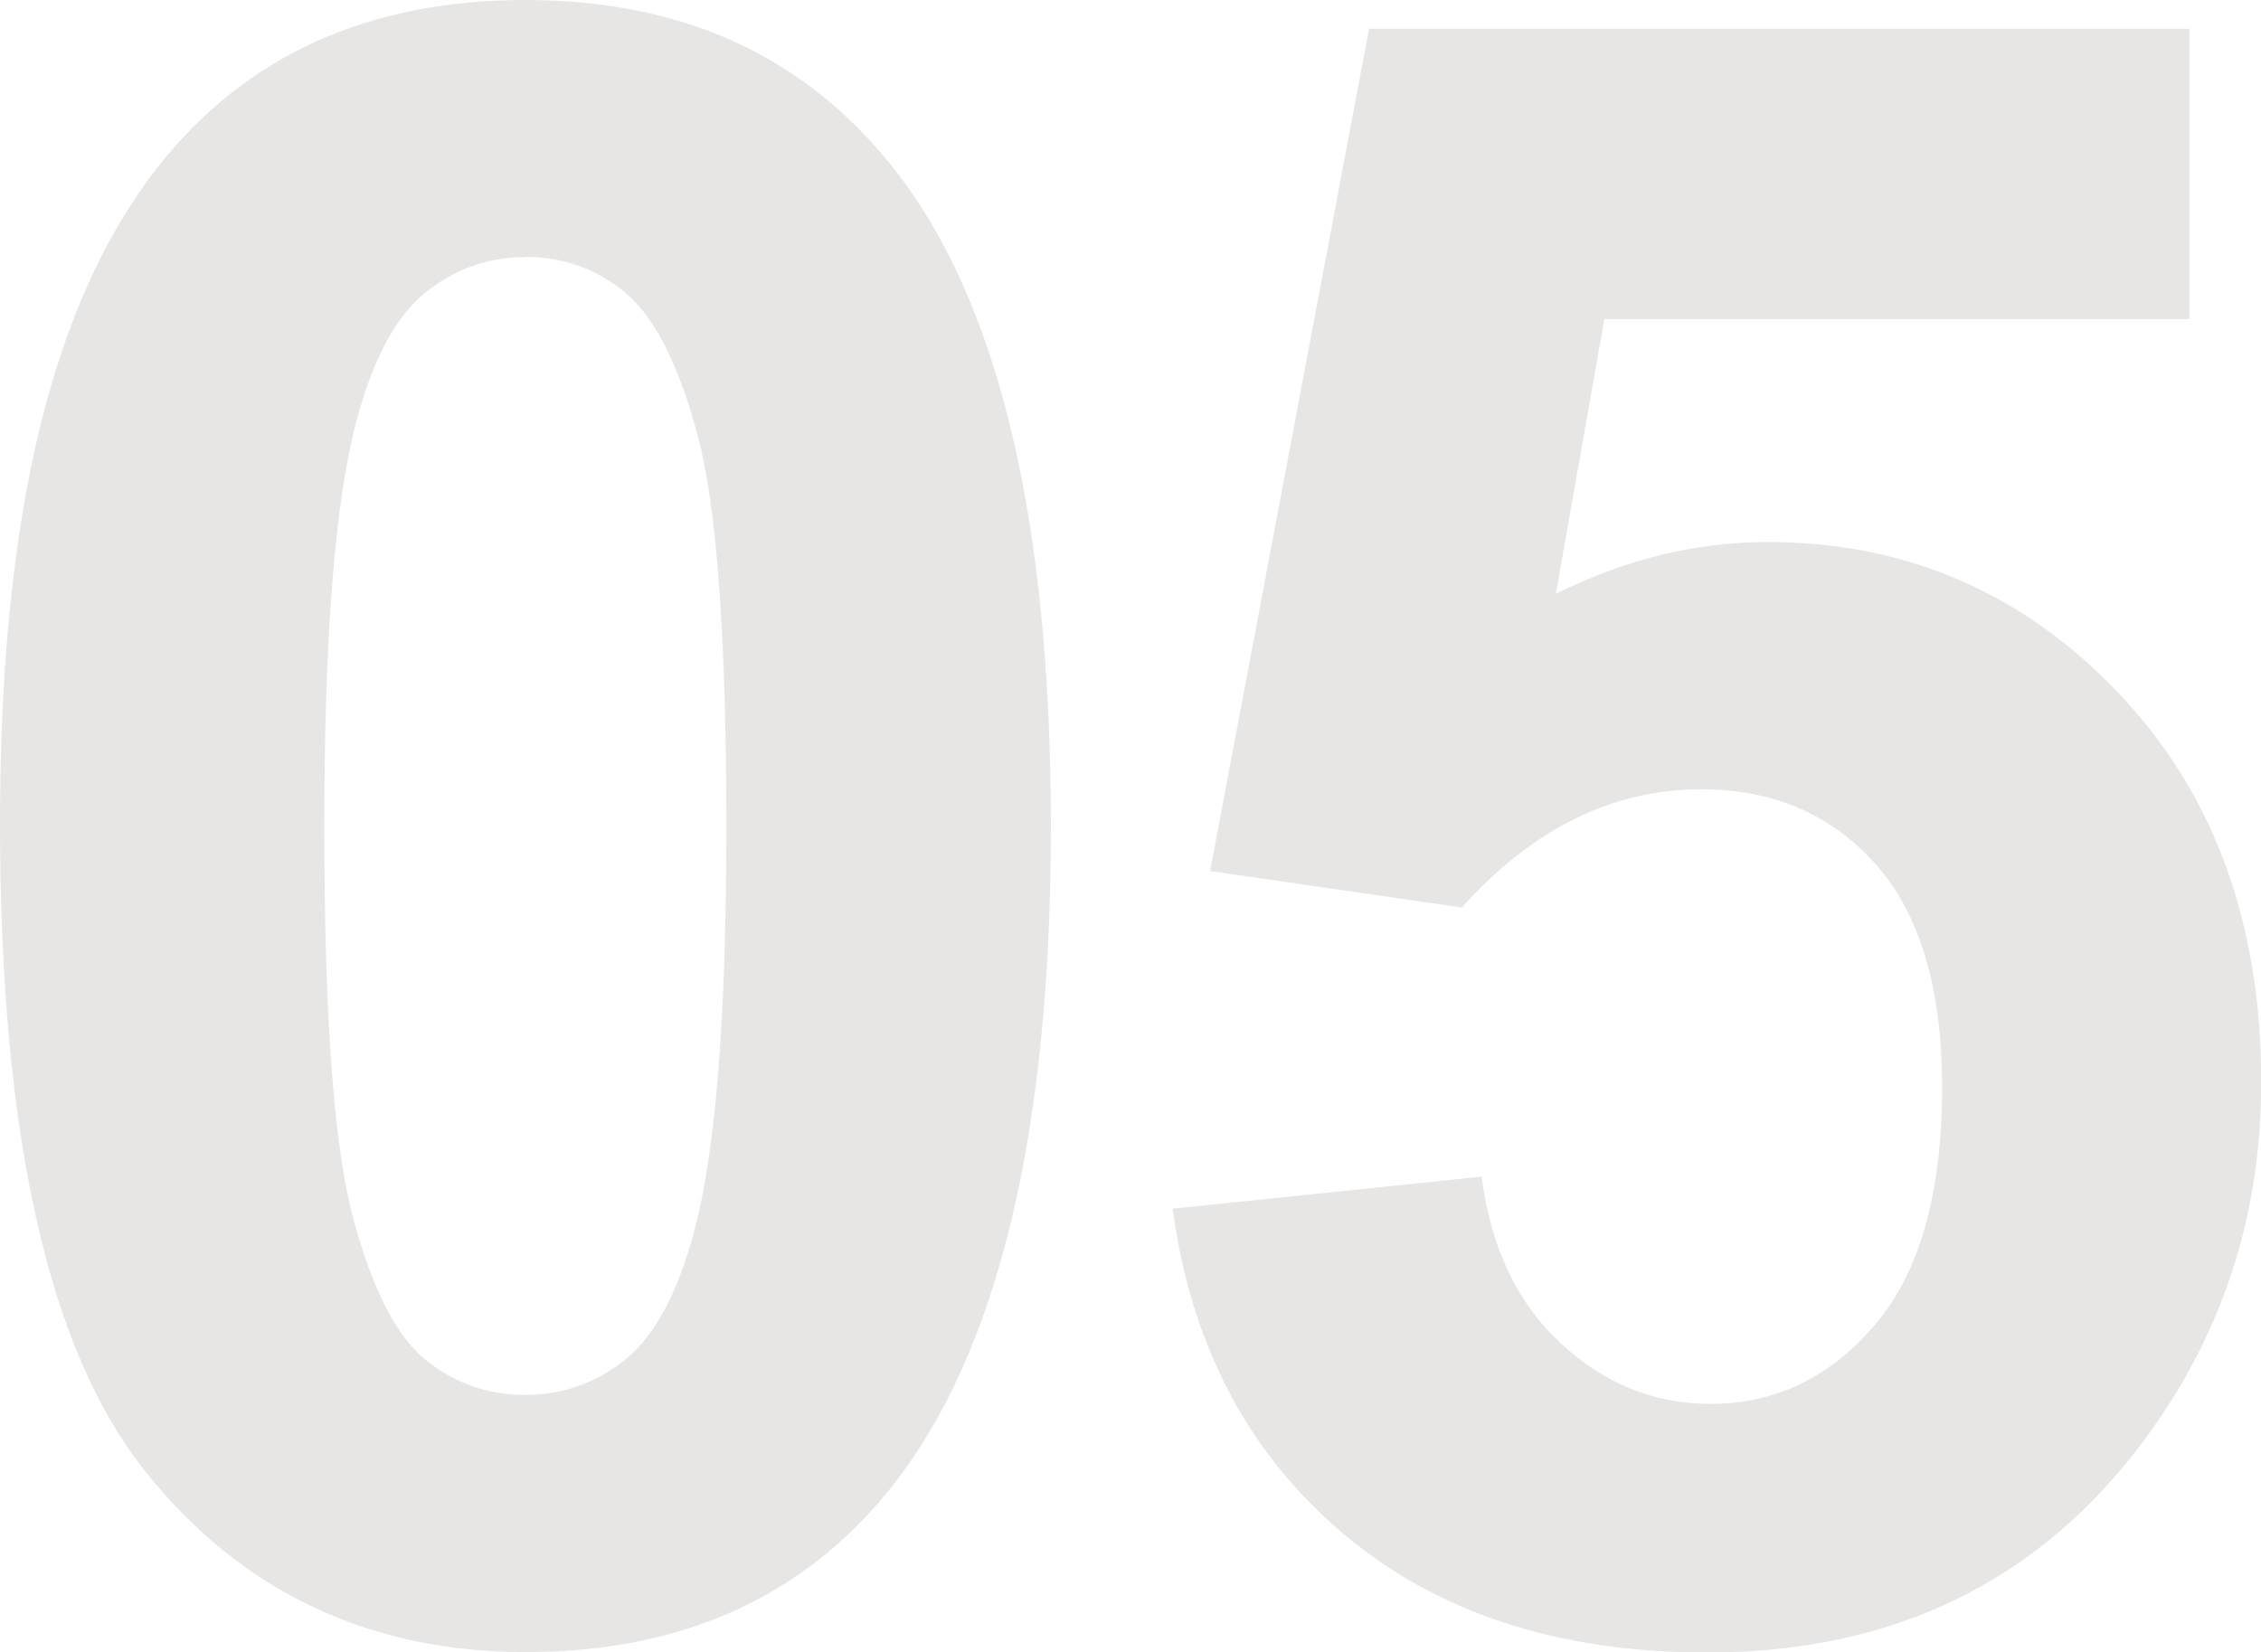
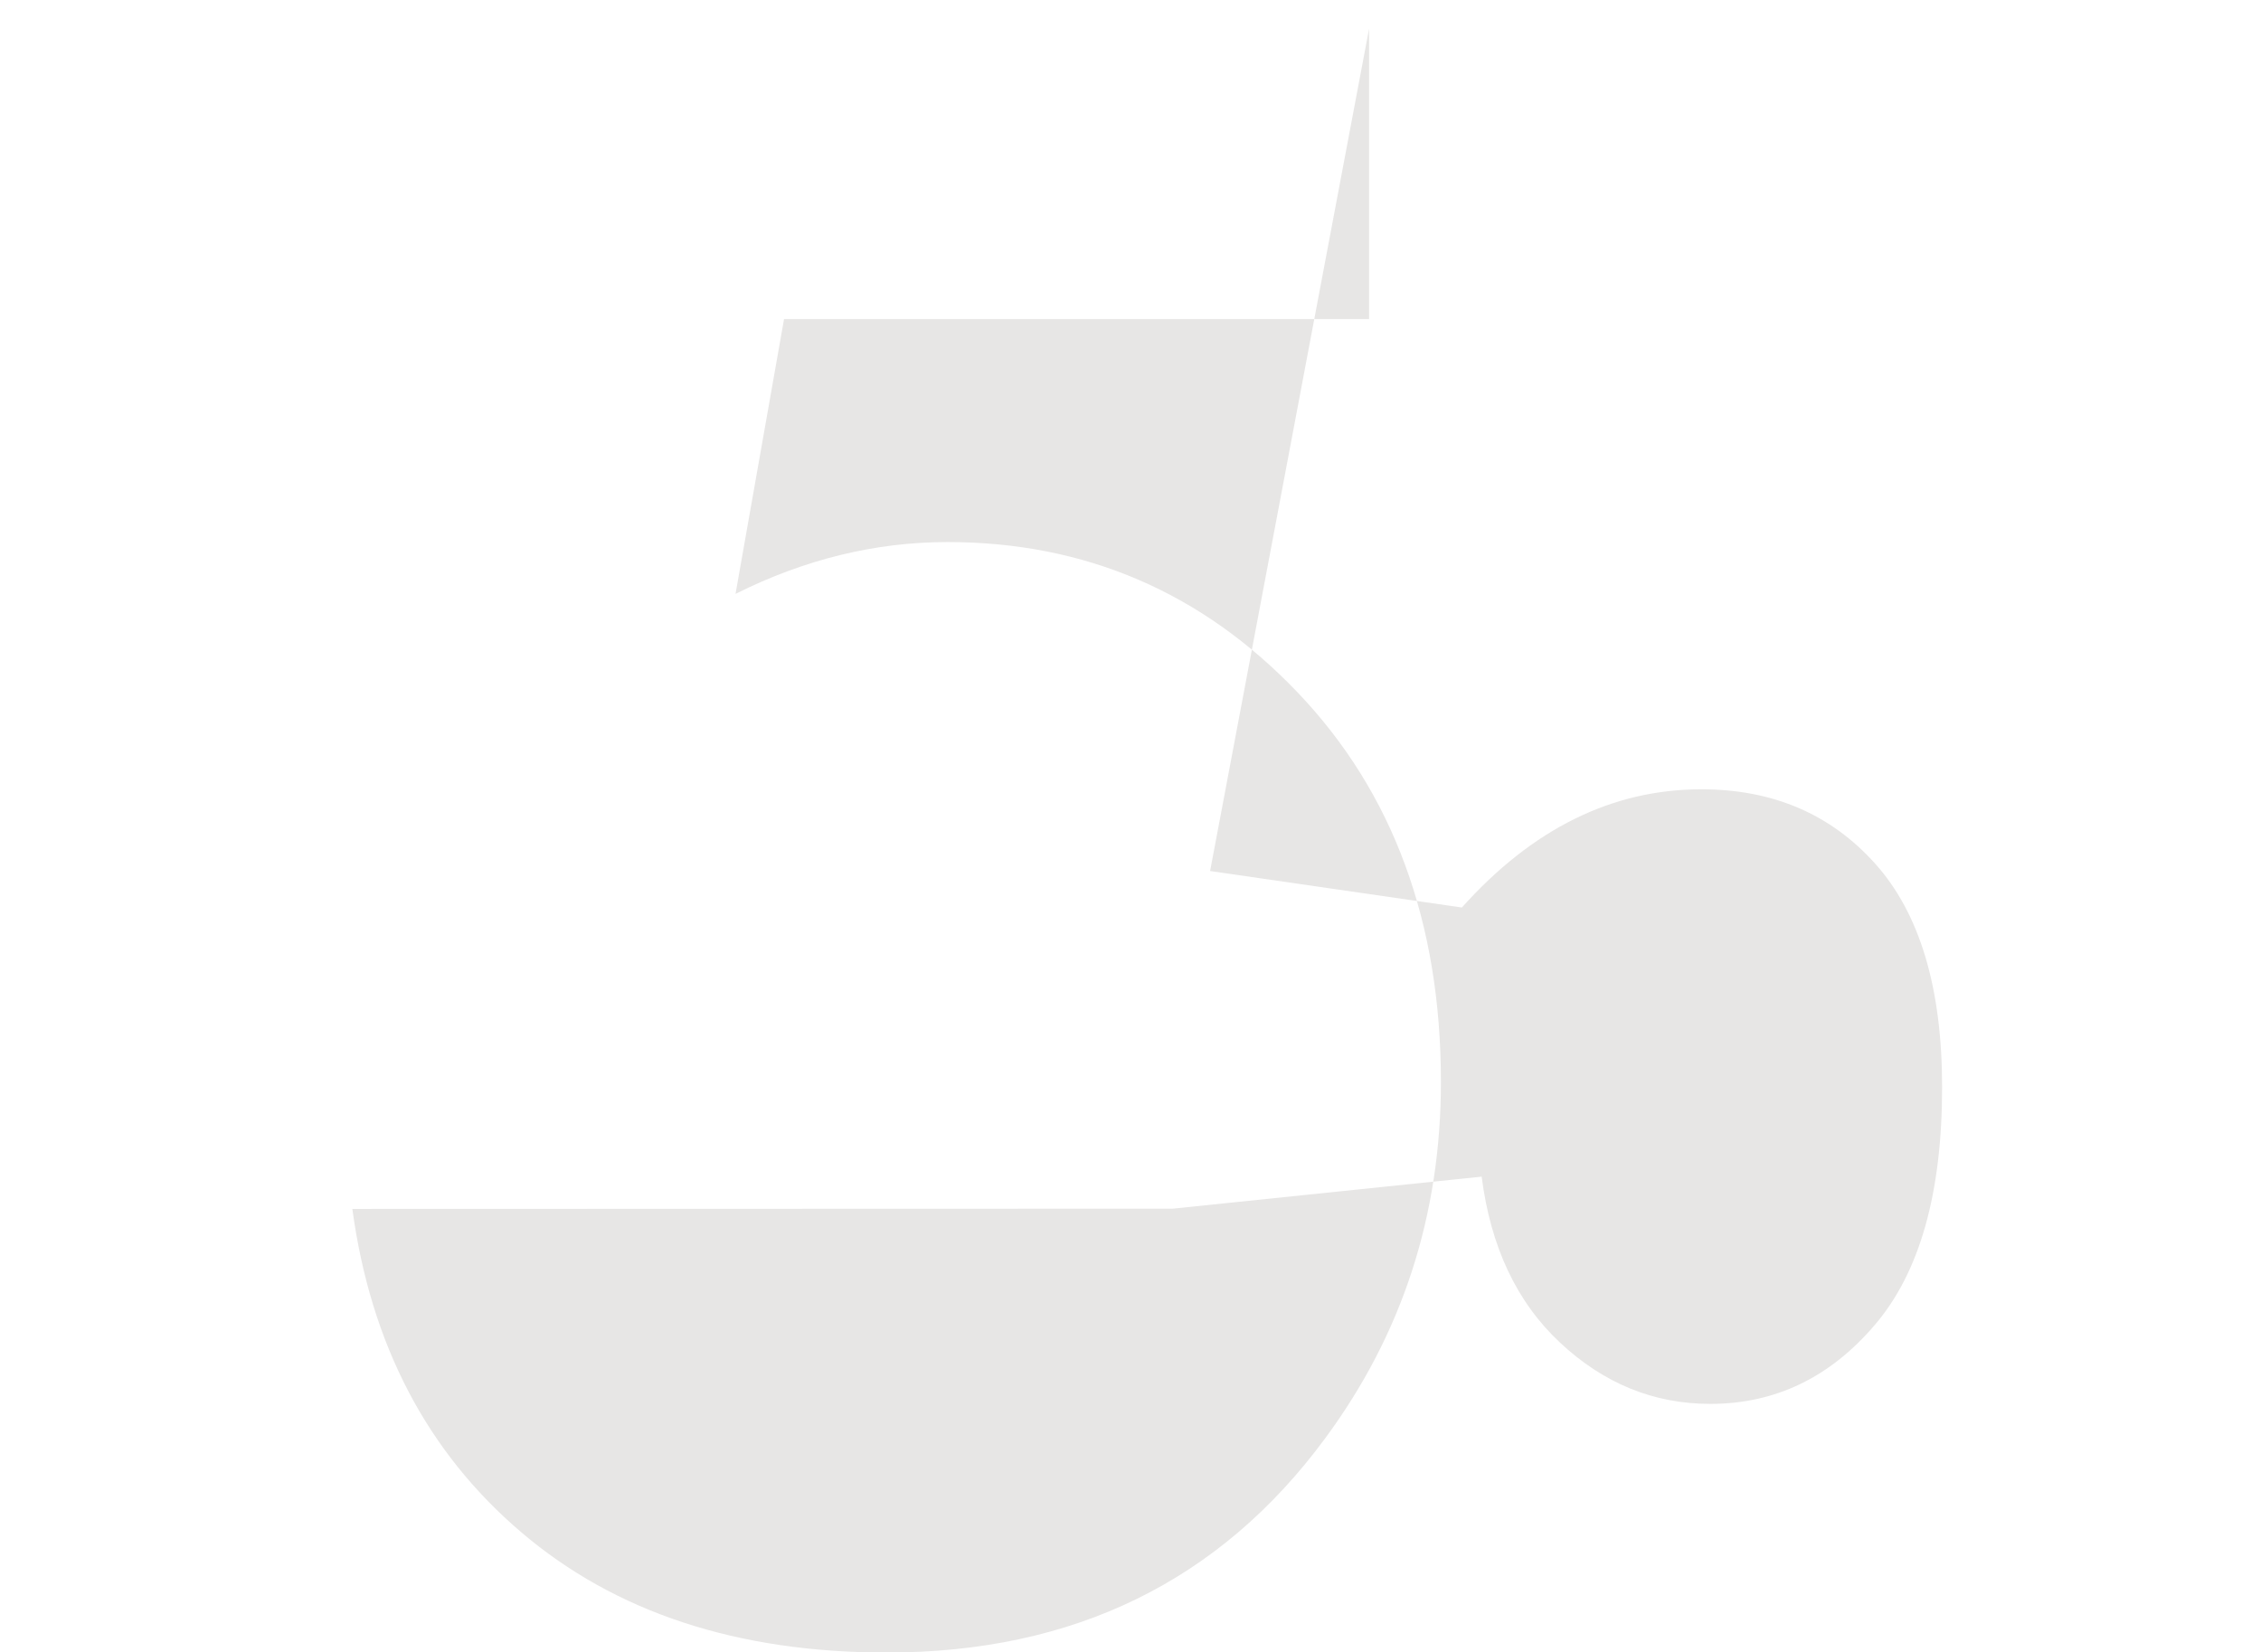
<svg xmlns="http://www.w3.org/2000/svg" id="_レイヤー_2" width="96" height="70.17" viewBox="0 0 96 70.17">
  <g id="bg">
    <g>
-       <path d="M22.31,0c6.66,0,11.86,2.38,15.61,7.12,4.47,5.62,6.7,14.95,6.7,27.98s-2.25,22.34-6.75,28.03c-3.72,4.69-8.91,7.03-15.56,7.03s-12.08-2.57-16.17-7.71C2.05,57.32,0,48.16,0,34.97S2.25,12.72,6.75,7.03C10.47,2.34,15.66,0,22.31,0Zm0,10.92c-1.59,0-3.02,.51-4.27,1.52-1.25,1.02-2.22,2.84-2.91,5.46-.91,3.41-1.36,9.14-1.36,17.2s.41,13.6,1.22,16.62c.81,3.02,1.84,5.02,3.07,6.02,1.23,1,2.65,1.5,4.24,1.5s3.02-.51,4.27-1.52c1.25-1.02,2.22-2.84,2.91-5.46,.91-3.38,1.36-9.09,1.36-17.16s-.41-13.6-1.22-16.62c-.81-3.02-1.84-5.03-3.07-6.05-1.23-1.02-2.65-1.52-4.24-1.52Z" style="fill:#e7e6e5;" />
-       <path d="M49.79,51.33l13.12-1.36c.38,2.97,1.48,5.32,3.33,7.05s3.97,2.6,6.38,2.6c2.75,0,5.08-1.12,6.98-3.35,1.91-2.23,2.86-5.6,2.86-10.1,0-4.22-.95-7.38-2.84-9.49s-4.35-3.16-7.38-3.16c-3.78,0-7.17,1.67-10.17,5.02l-10.69-1.55L58.13,1.22h34.83V13.55h-24.84l-2.06,11.67c2.94-1.47,5.94-2.2,9-2.2,5.84,0,10.8,2.13,14.86,6.38,4.06,4.25,6.09,9.77,6.09,16.55,0,5.66-1.64,10.7-4.92,15.14-4.47,6.06-10.67,9.09-18.61,9.09-6.34,0-11.52-1.7-15.52-5.11-4-3.41-6.39-7.98-7.17-13.73Z" style="fill:#e7e6e5;" />
+       <path d="M49.79,51.33l13.12-1.36c.38,2.97,1.48,5.32,3.33,7.05s3.97,2.6,6.38,2.6c2.75,0,5.08-1.12,6.98-3.35,1.91-2.23,2.86-5.6,2.86-10.1,0-4.22-.95-7.38-2.84-9.49s-4.35-3.16-7.38-3.16c-3.78,0-7.17,1.67-10.17,5.02l-10.69-1.55L58.13,1.22V13.55h-24.84l-2.06,11.67c2.94-1.47,5.94-2.2,9-2.2,5.84,0,10.8,2.13,14.86,6.38,4.06,4.25,6.09,9.77,6.09,16.55,0,5.66-1.64,10.7-4.92,15.14-4.47,6.06-10.67,9.09-18.61,9.09-6.34,0-11.52-1.7-15.52-5.11-4-3.41-6.39-7.98-7.17-13.73Z" style="fill:#e7e6e5;" />
    </g>
  </g>
</svg>